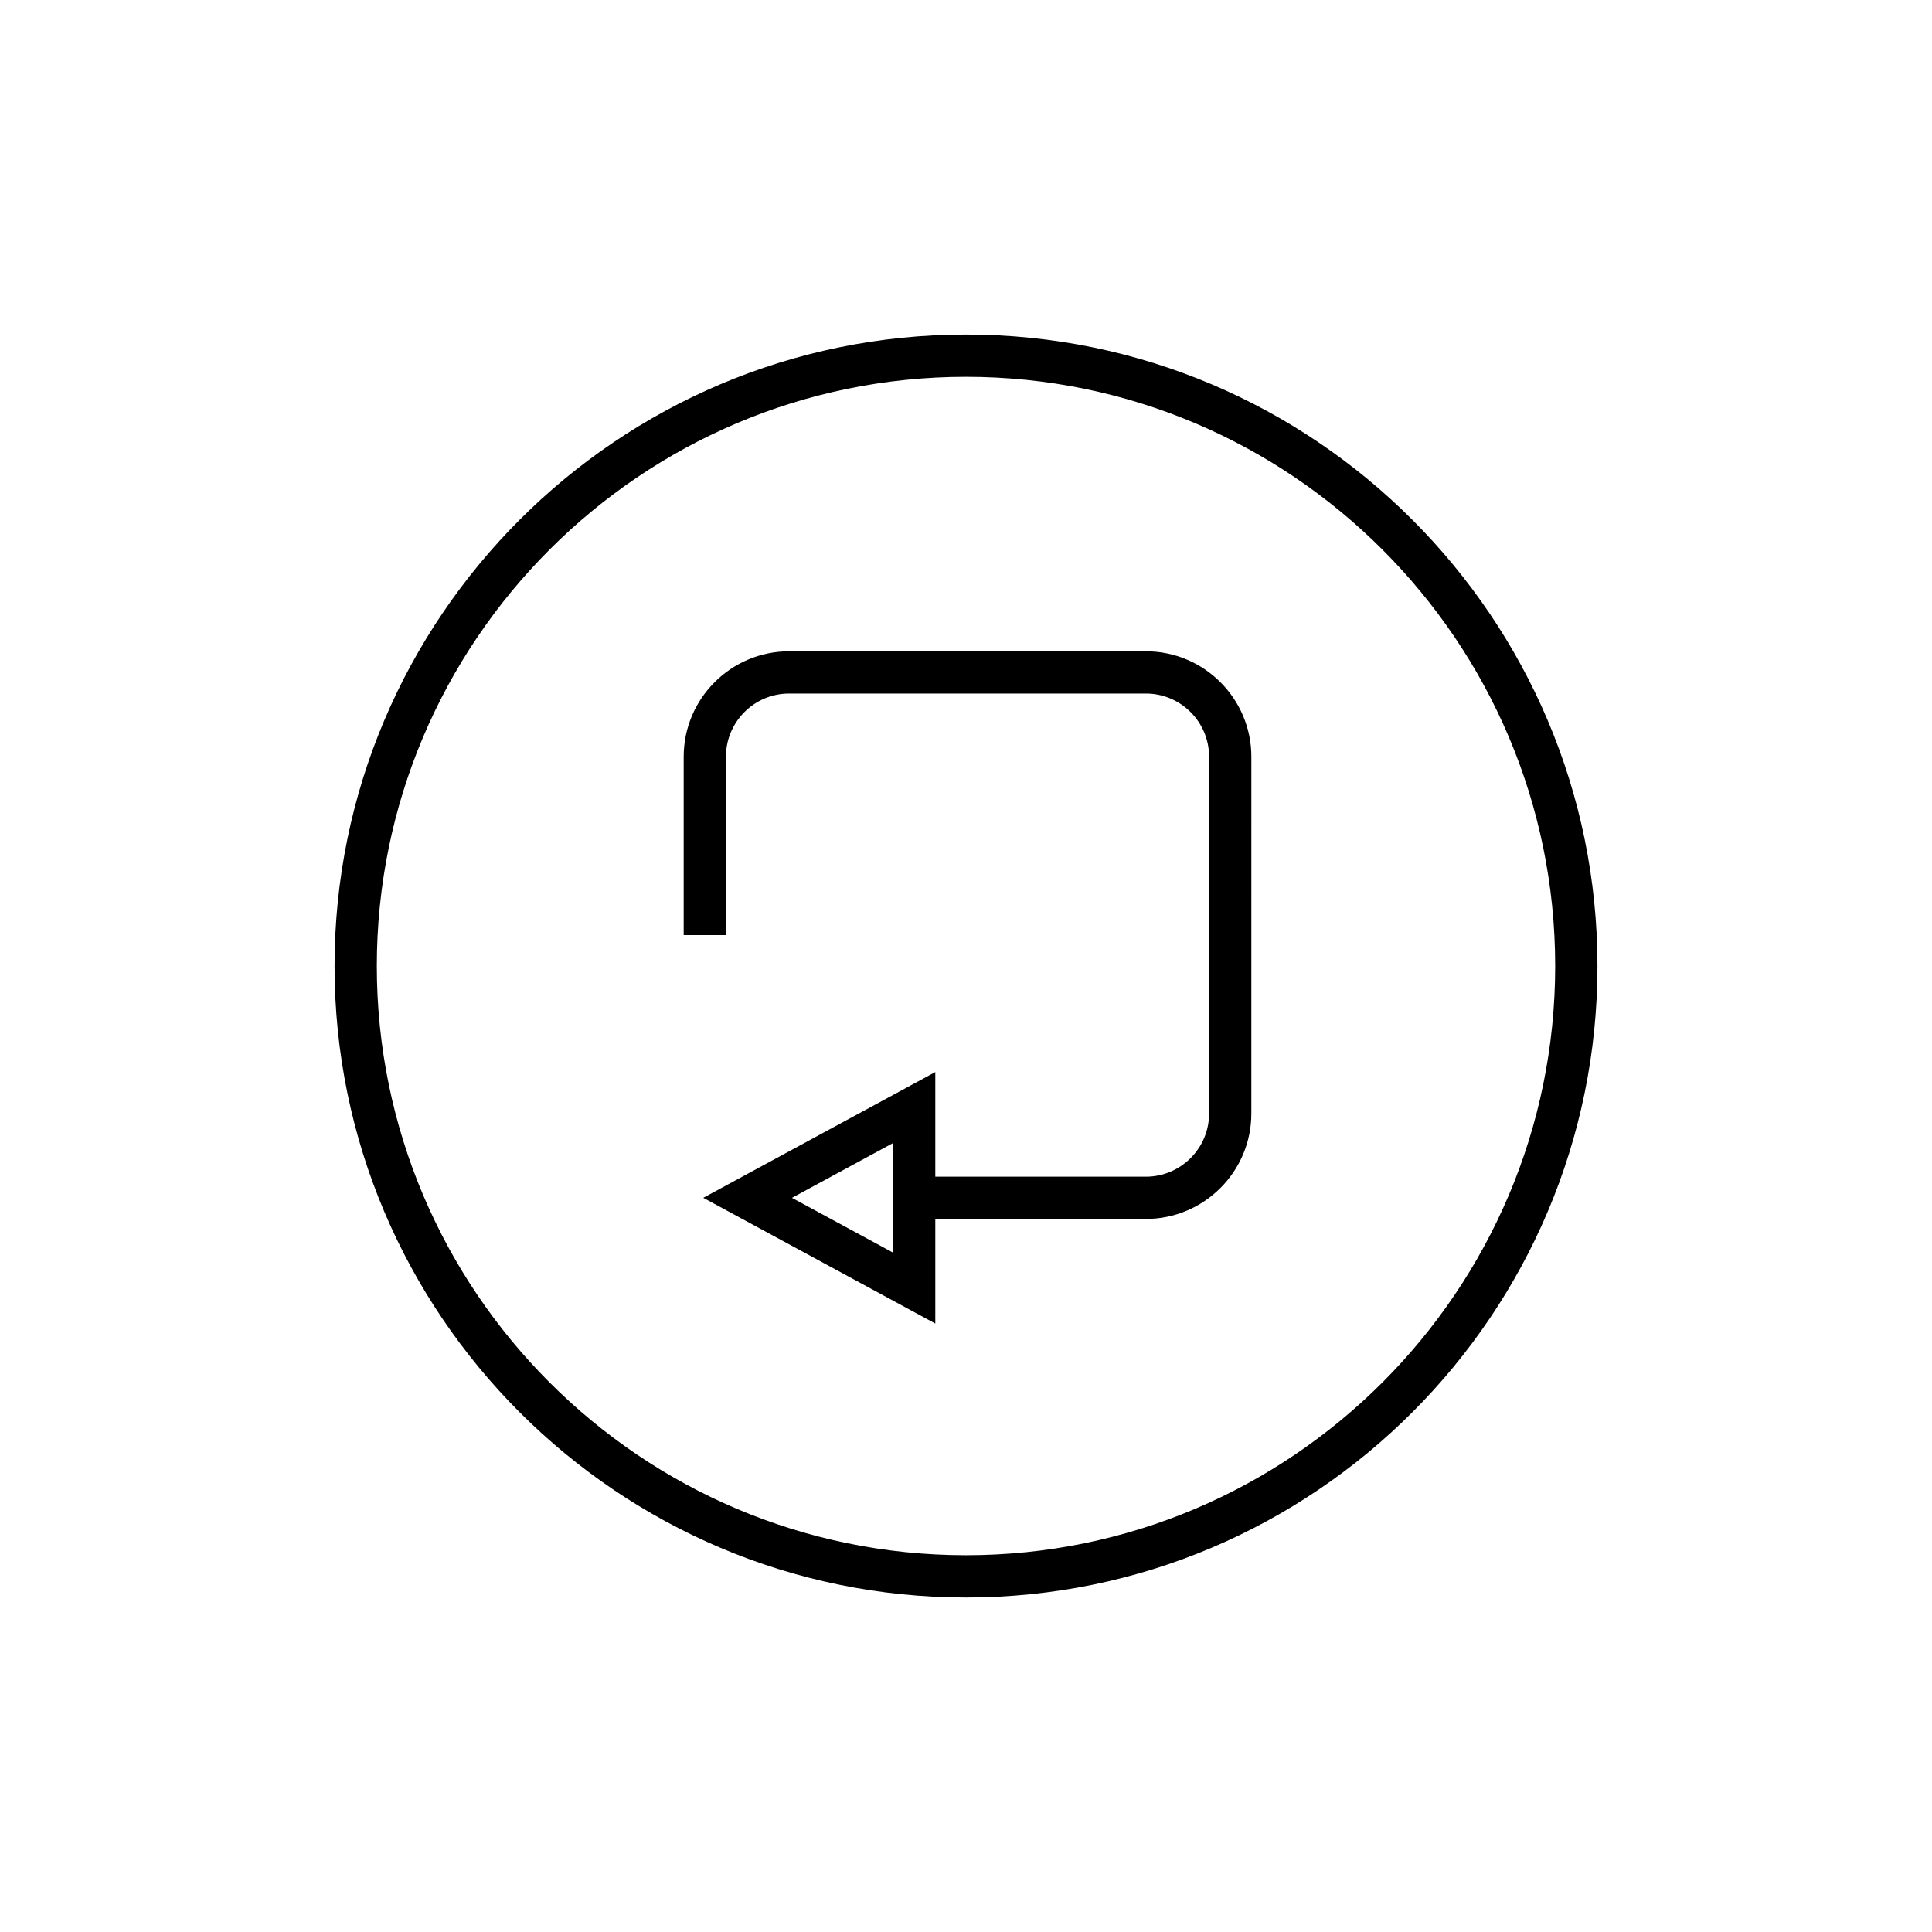
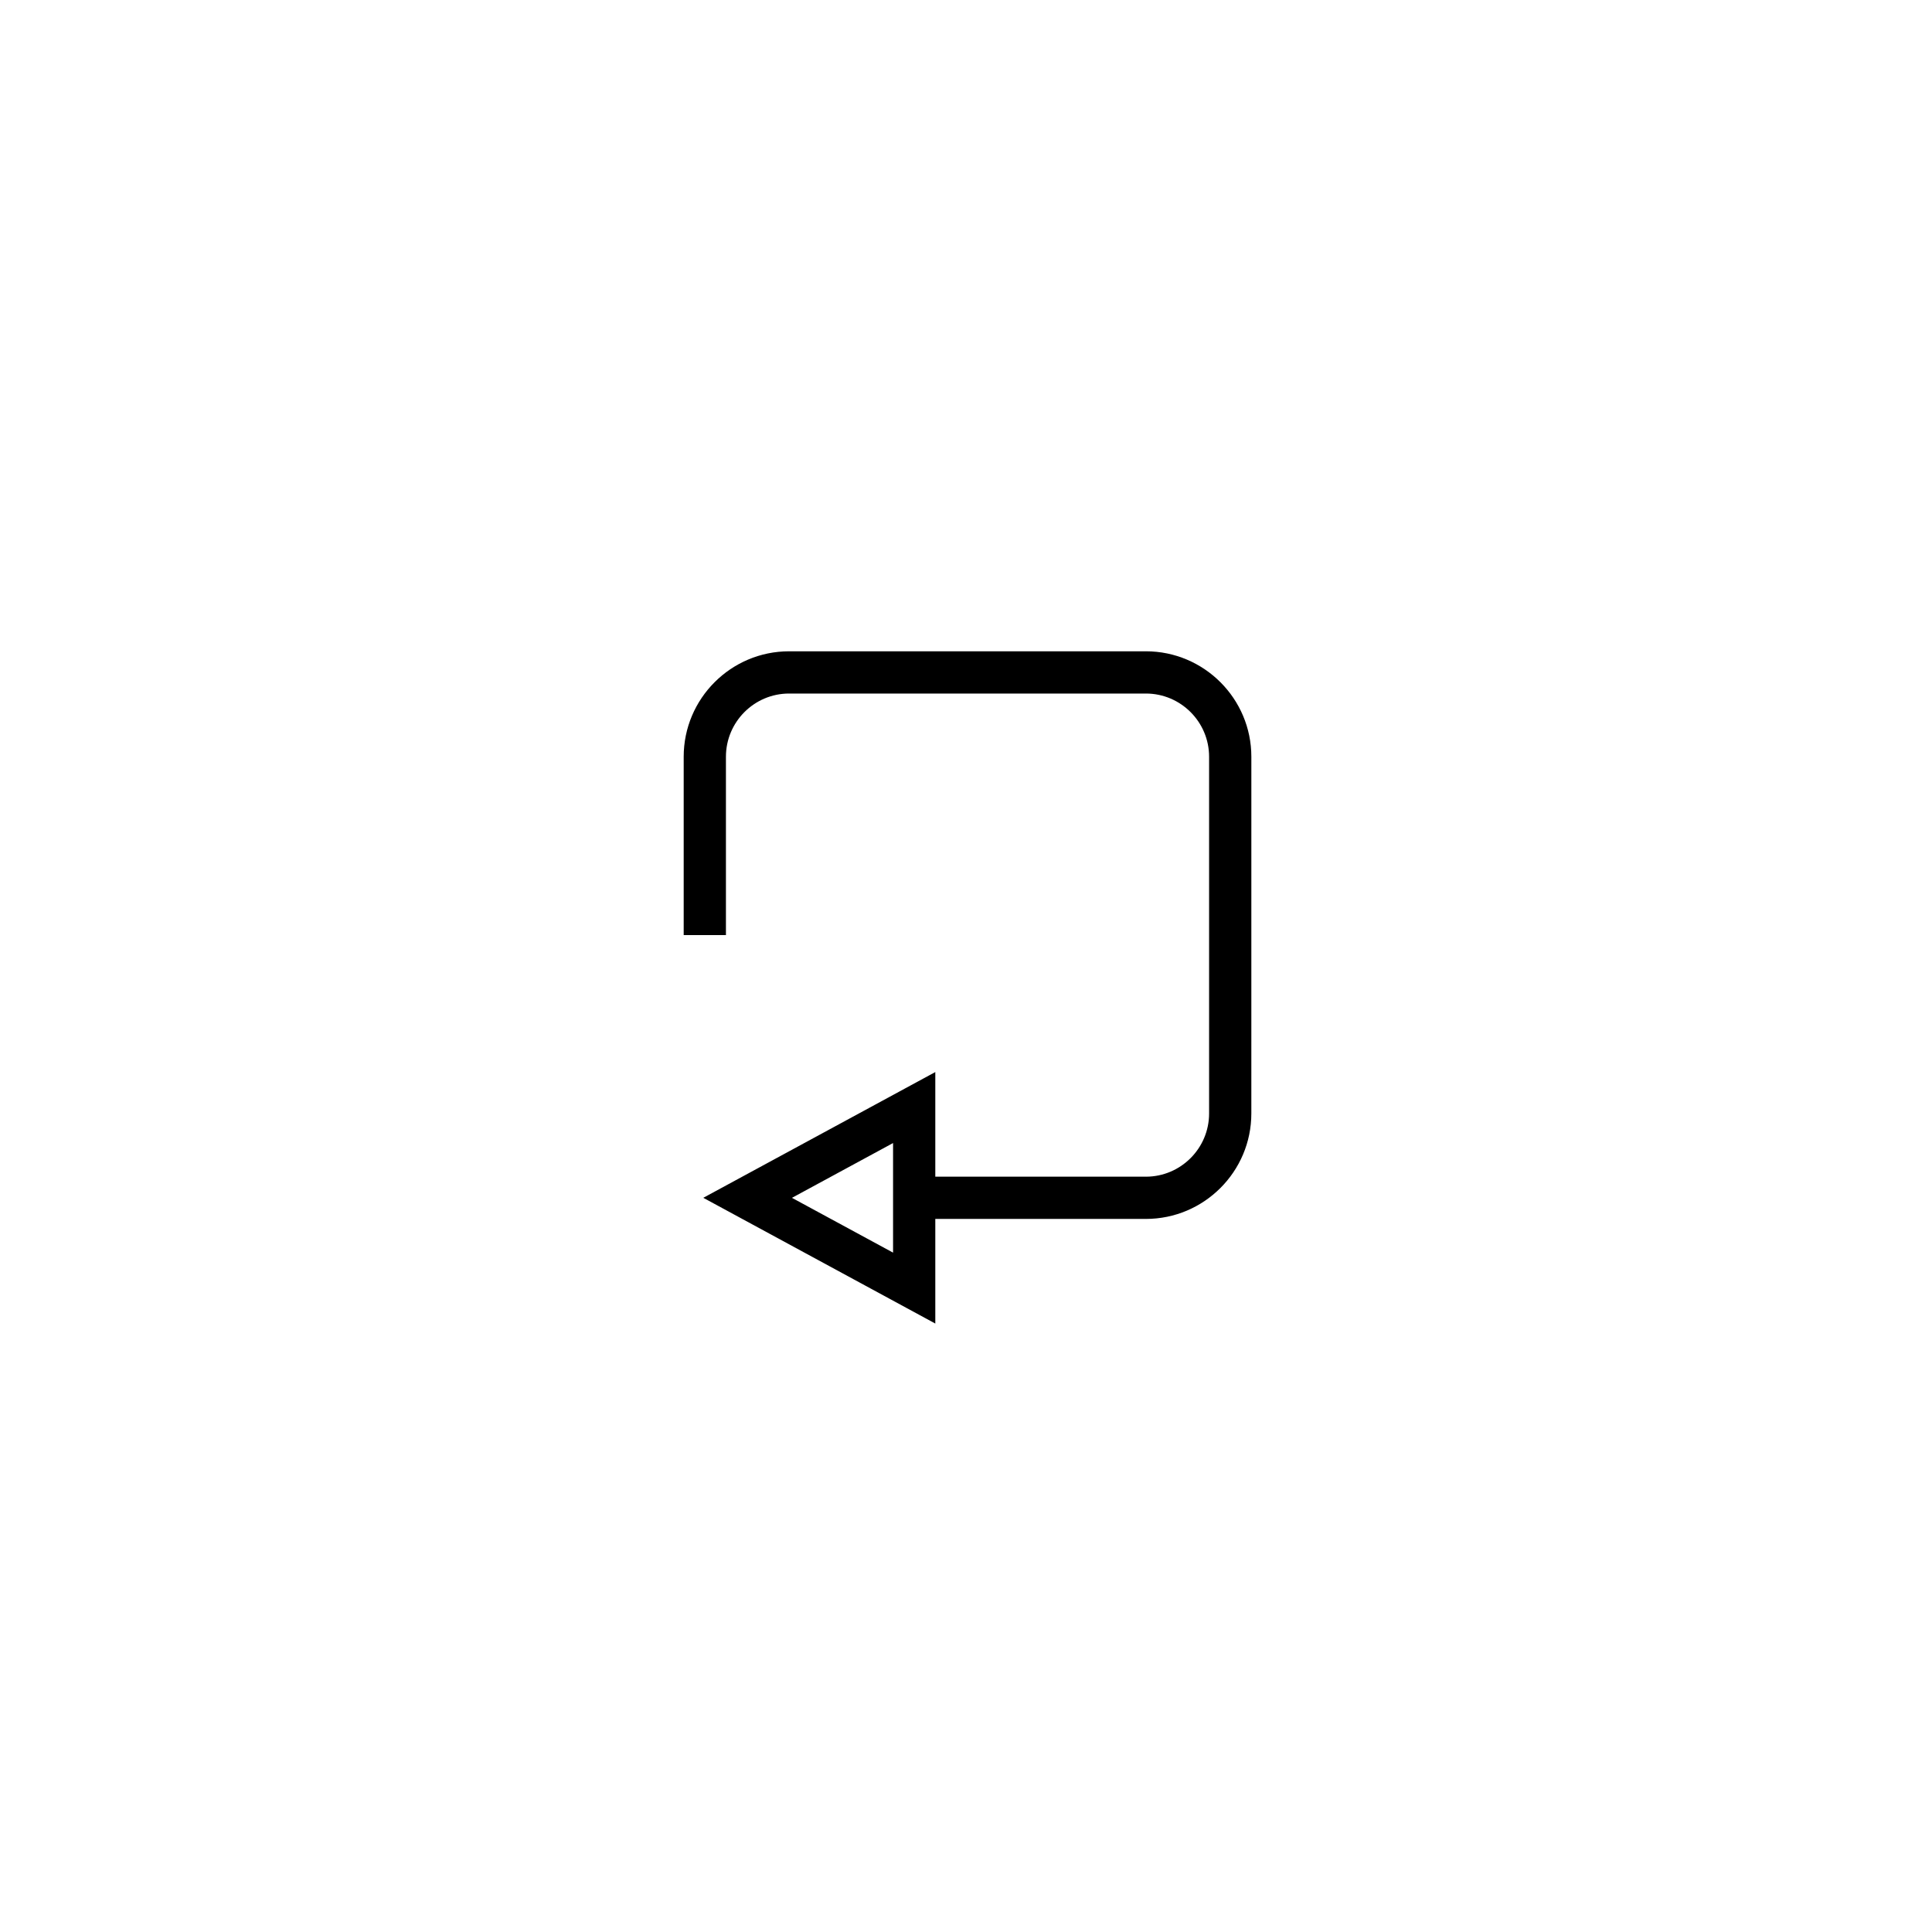
<svg xmlns="http://www.w3.org/2000/svg" fill="#000000" width="800px" height="800px" version="1.1" viewBox="144 144 512 512">
  <g>
-     <path d="m400 232.66c-92.273 0-167.34 75.07-167.34 167.35-0.004 92.266 75.066 167.34 167.34 167.34 92.27 0 167.34-75.07 167.34-167.34 0-92.277-75.07-167.35-167.34-167.35zm0 323.49c-86.102 0-156.14-70.043-156.14-156.14 0-86.102 70.043-156.15 156.14-156.15s156.14 70.051 156.14 156.15c0 86.094-70.047 156.14-156.14 156.14z" />
    <path d="m447.67 316.6h-94.551c-15.406 0-27.934 12.535-27.934 27.945v47.266h11.195v-47.266c0-9.234 7.504-16.75 16.738-16.75h94.551c9.238 0 16.754 7.516 16.754 16.75v94.539c0 9.234-7.516 16.75-16.754 16.75h-55.805v-27.727l-61.484 33.324 61.484 33.324v-27.727h55.805c15.41 0 27.949-12.535 27.949-27.945l0.004-94.539c0-15.41-12.543-27.945-27.953-27.945zm-67 159.36-26.793-14.52 26.793-14.52z" />
  </g>
</svg>